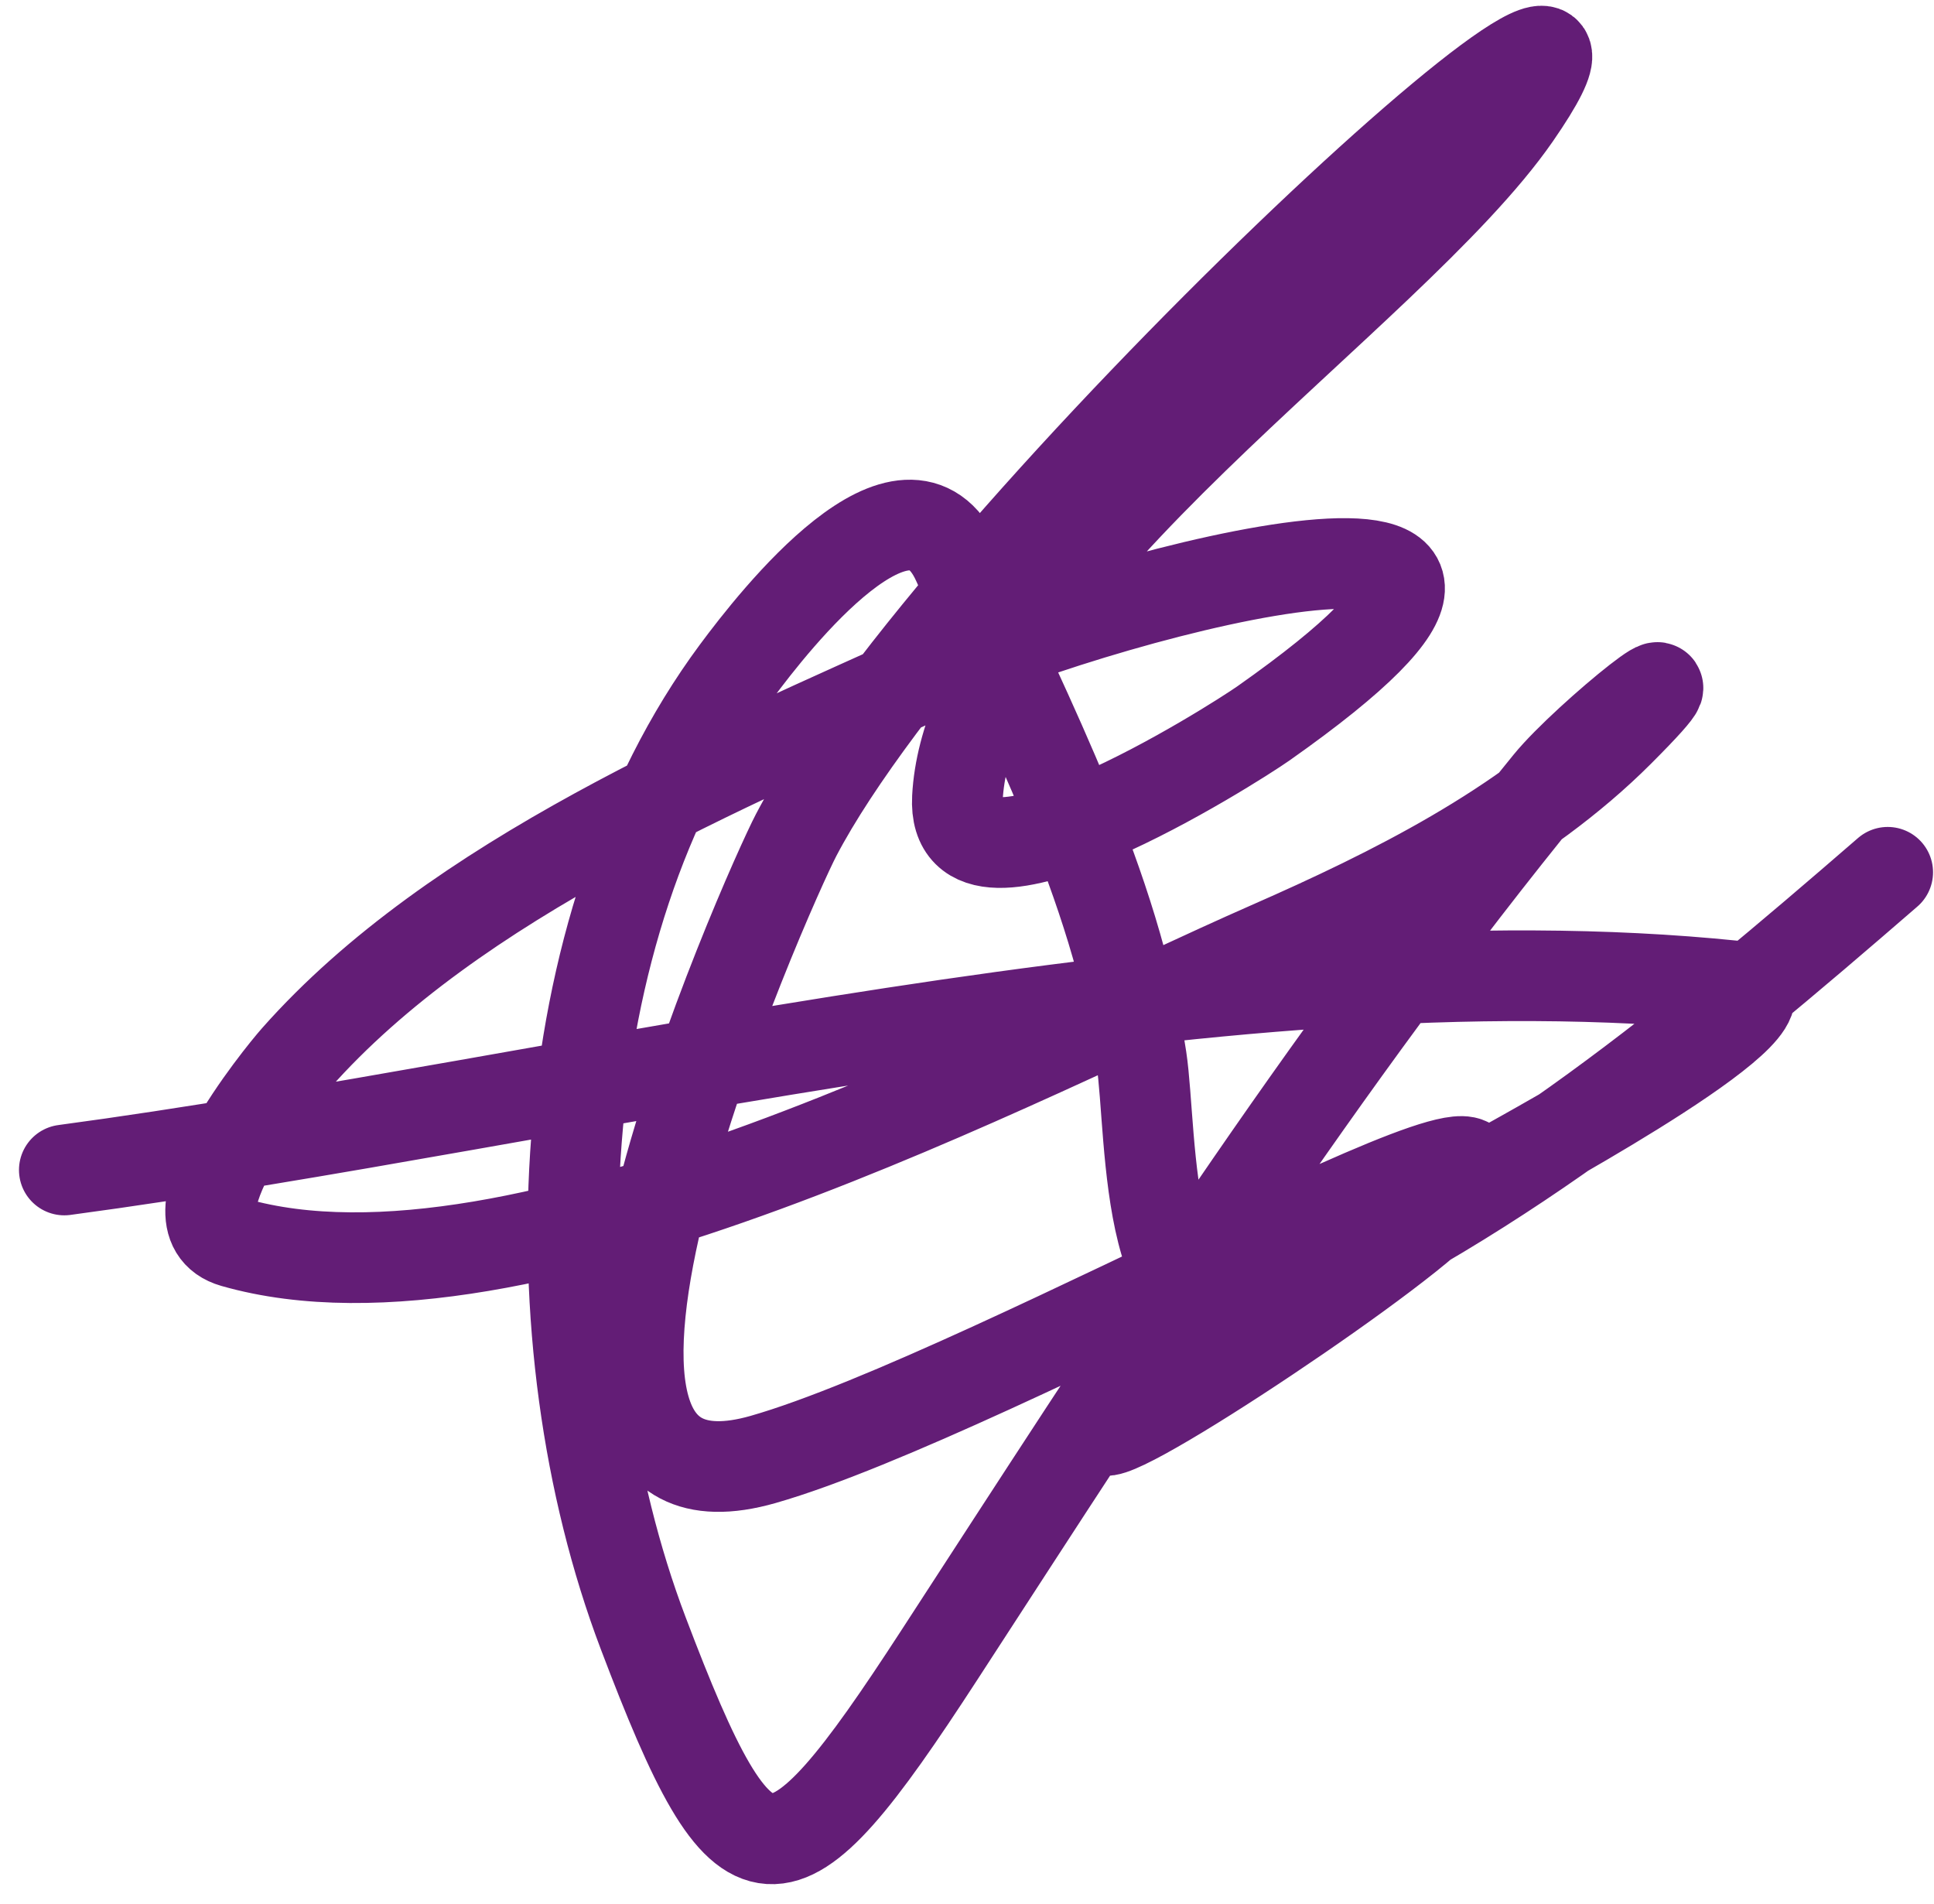
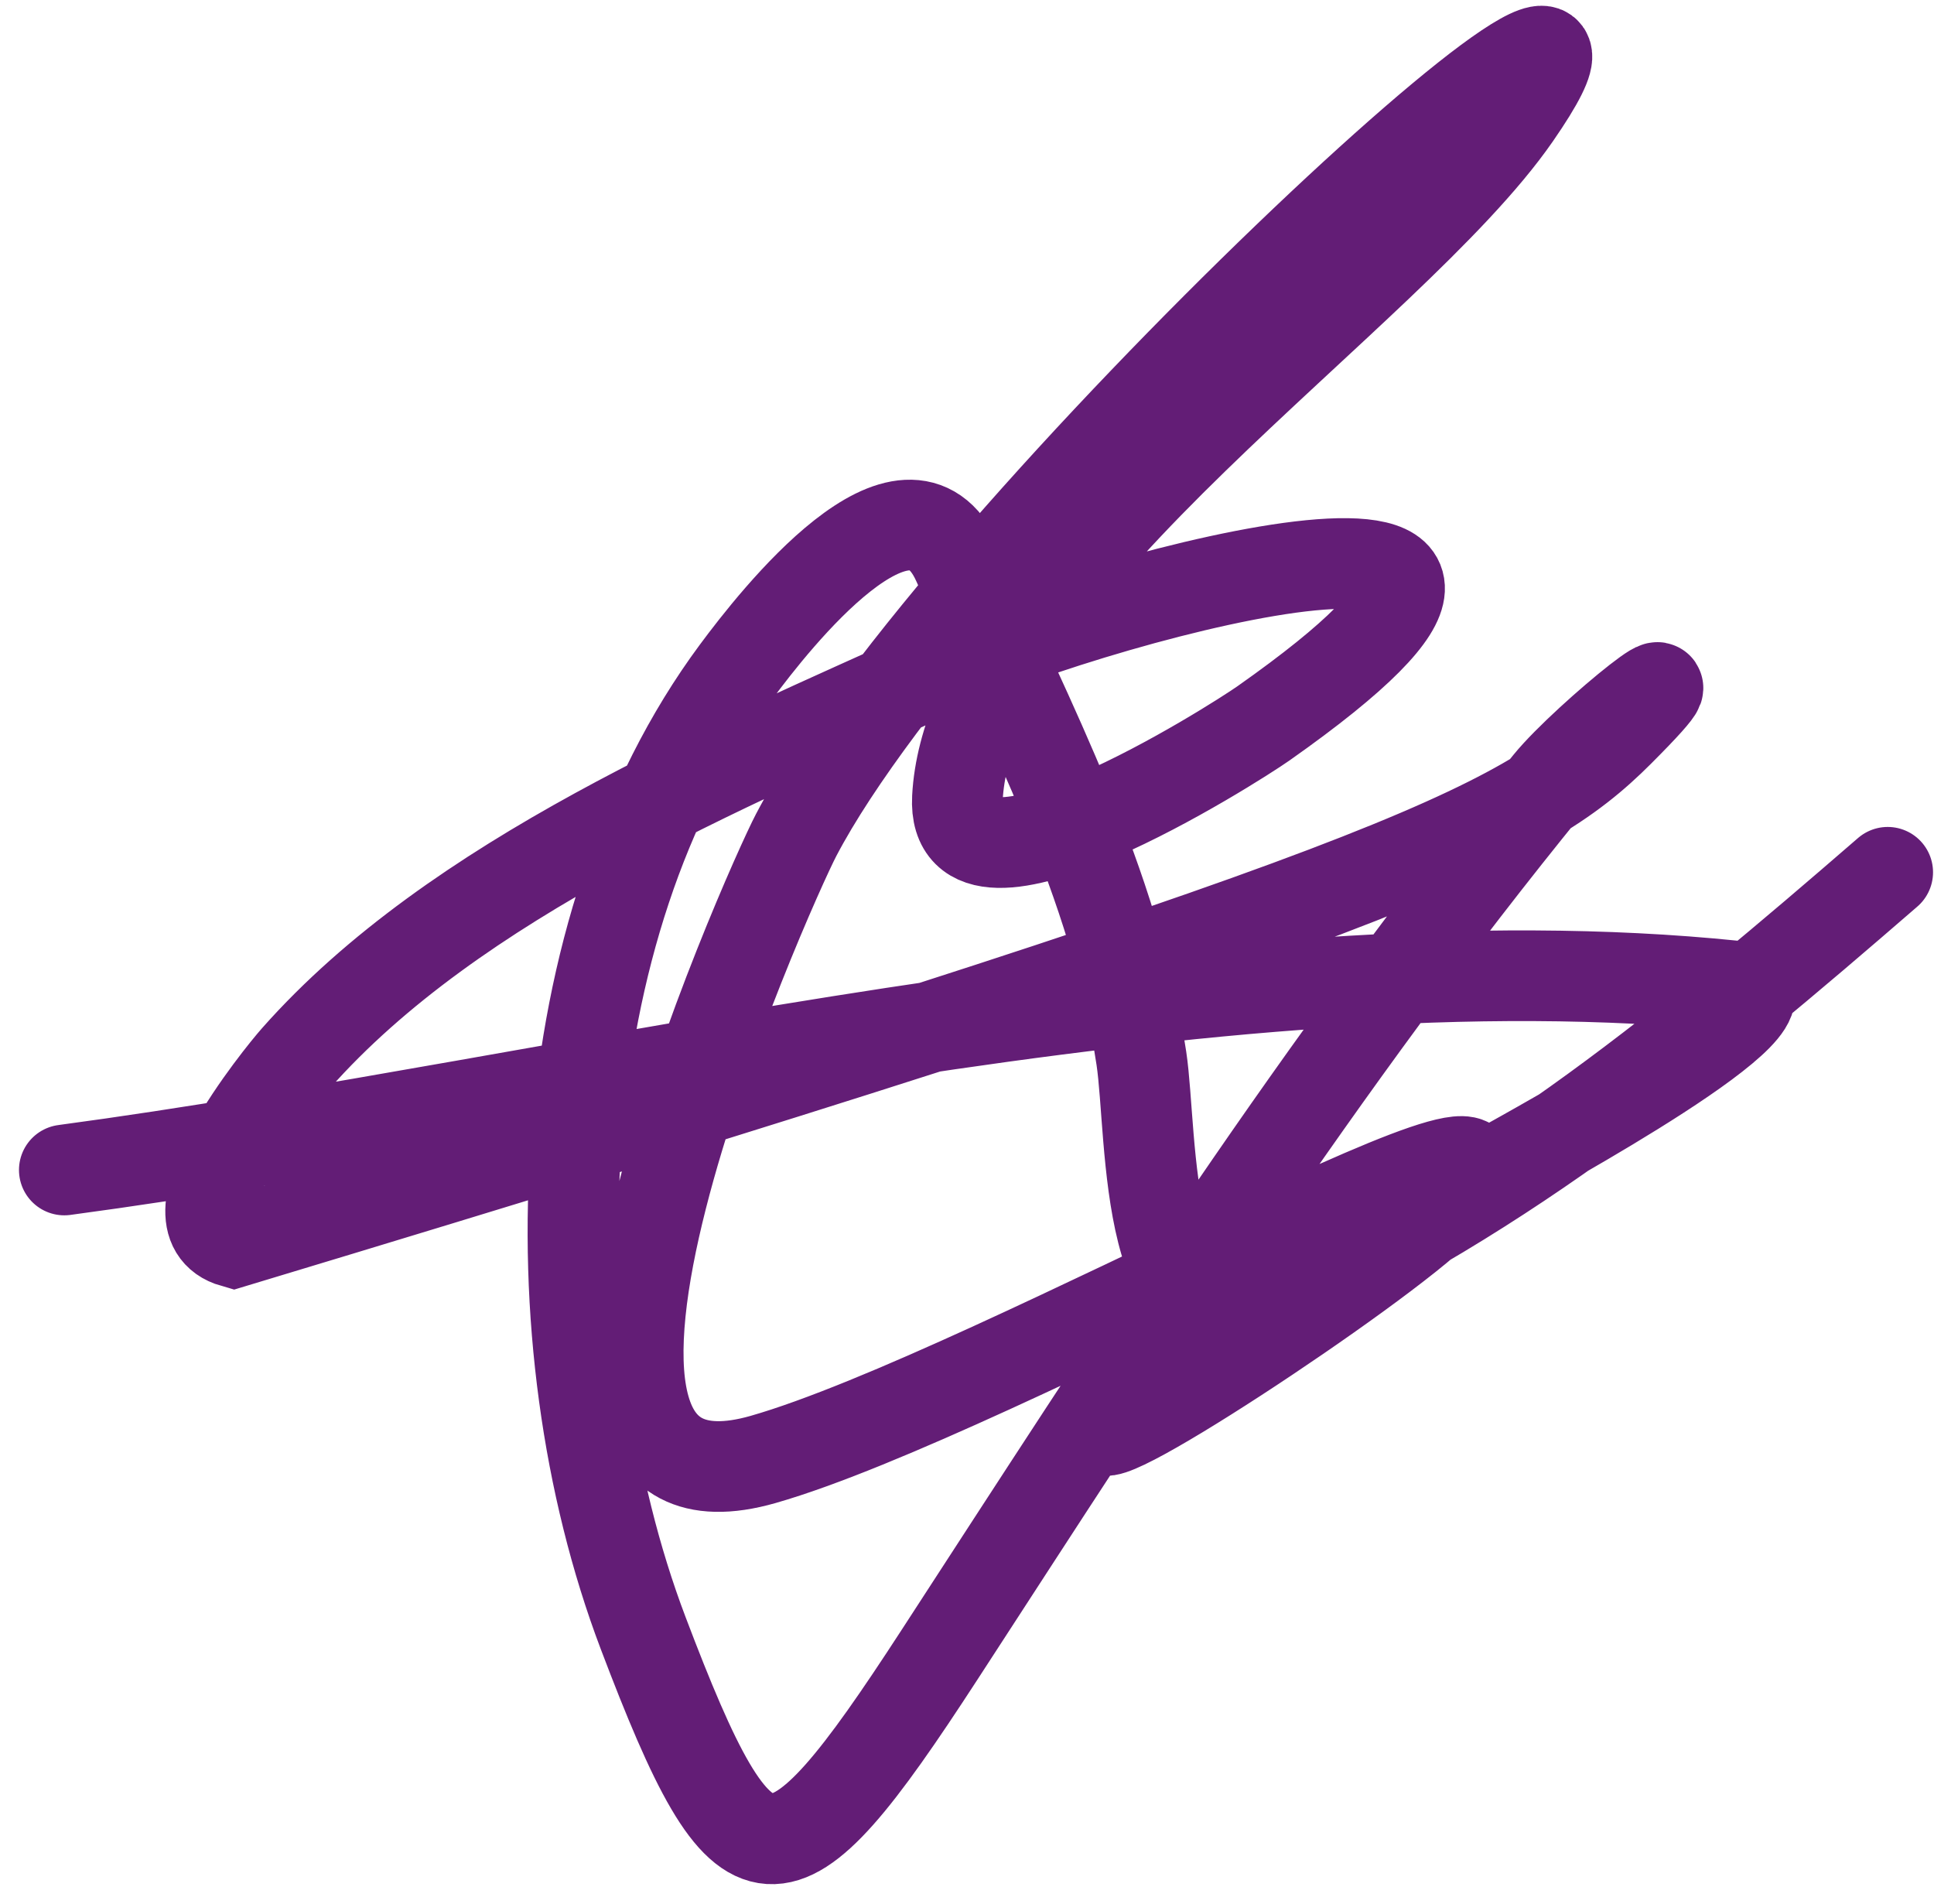
<svg xmlns="http://www.w3.org/2000/svg" width="64" height="63" viewBox="0 0 64 63" fill="none">
-   <path d="M2.128 38.714C18.75 36.489 40.208 30.855 57.406 32.625C60.18 32.911 50.557 38.142 49.675 38.645C45.387 41.096 39.611 42.952 36.608 47.06C35.355 48.775 45.618 42.018 47.691 39.945C53.334 34.302 32.925 46.099 25.252 48.292C15.783 50.997 25.421 29.401 26.346 27.631C31.546 17.685 56.542 -5.404 50.154 3.824C45.991 9.836 32.083 18.784 31.683 26.4C31.462 30.595 40.854 24.608 41.808 23.937C54.558 14.964 36.797 19.554 31.067 22.158C23.965 25.386 15.066 29.056 9.791 35.02C9.303 35.571 5.332 40.421 7.738 41.108C17.211 43.815 33.663 34.991 42.013 31.325C46.086 29.537 50.39 27.395 53.575 24.21C57.069 20.716 52.502 24.382 51.249 25.921C43.653 35.243 37.581 44.769 31.067 54.791C25.761 62.953 24.691 63.02 21.284 54.038C17.6 44.327 18.062 30.732 24.363 22.227C25.636 20.507 30.02 14.926 31.683 18.601C34.064 23.864 36.909 29.268 37.771 35.02C38.159 37.606 37.787 45.065 42.081 43.092C49.908 39.496 55.971 34.493 62.468 28.863" stroke="#631D76" stroke-width="3" stroke-linecap="round" />
+   <path d="M2.128 38.714C18.75 36.489 40.208 30.855 57.406 32.625C60.18 32.911 50.557 38.142 49.675 38.645C45.387 41.096 39.611 42.952 36.608 47.06C35.355 48.775 45.618 42.018 47.691 39.945C53.334 34.302 32.925 46.099 25.252 48.292C15.783 50.997 25.421 29.401 26.346 27.631C31.546 17.685 56.542 -5.404 50.154 3.824C45.991 9.836 32.083 18.784 31.683 26.4C31.462 30.595 40.854 24.608 41.808 23.937C54.558 14.964 36.797 19.554 31.067 22.158C23.965 25.386 15.066 29.056 9.791 35.02C9.303 35.571 5.332 40.421 7.738 41.108C46.086 29.537 50.39 27.395 53.575 24.21C57.069 20.716 52.502 24.382 51.249 25.921C43.653 35.243 37.581 44.769 31.067 54.791C25.761 62.953 24.691 63.02 21.284 54.038C17.6 44.327 18.062 30.732 24.363 22.227C25.636 20.507 30.02 14.926 31.683 18.601C34.064 23.864 36.909 29.268 37.771 35.02C38.159 37.606 37.787 45.065 42.081 43.092C49.908 39.496 55.971 34.493 62.468 28.863" stroke="#631D76" stroke-width="3" stroke-linecap="round" />
</svg>